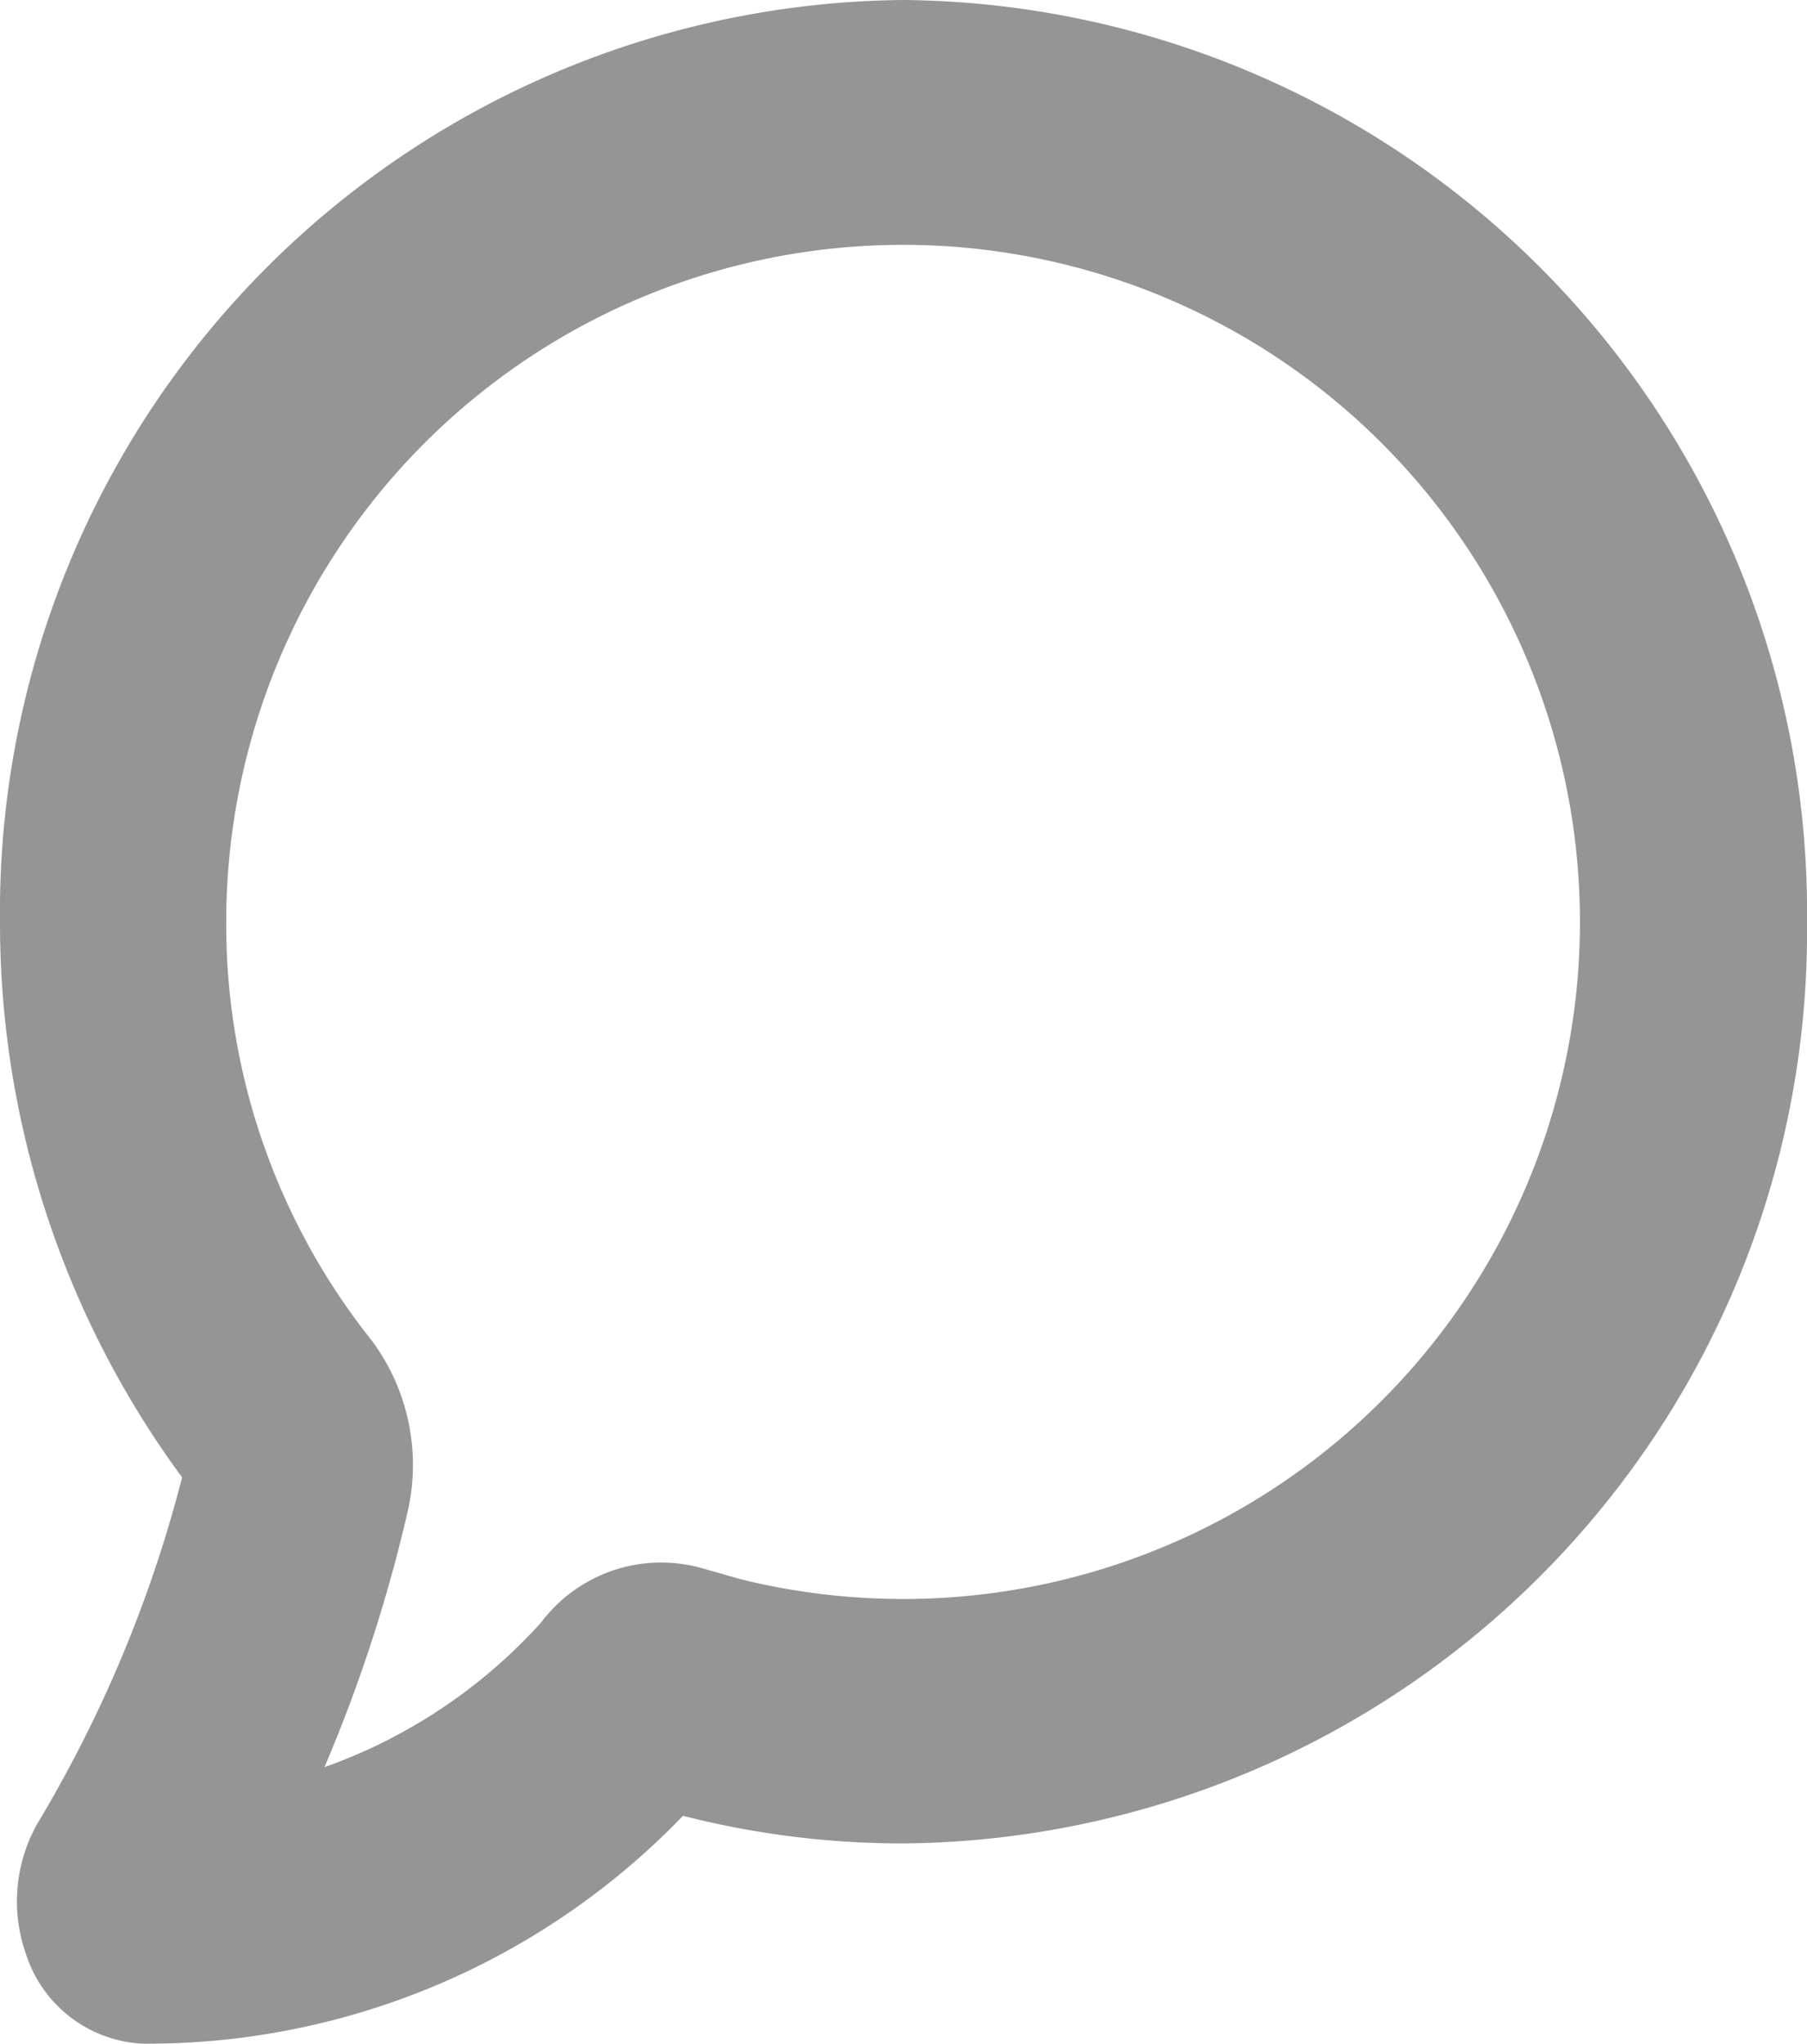
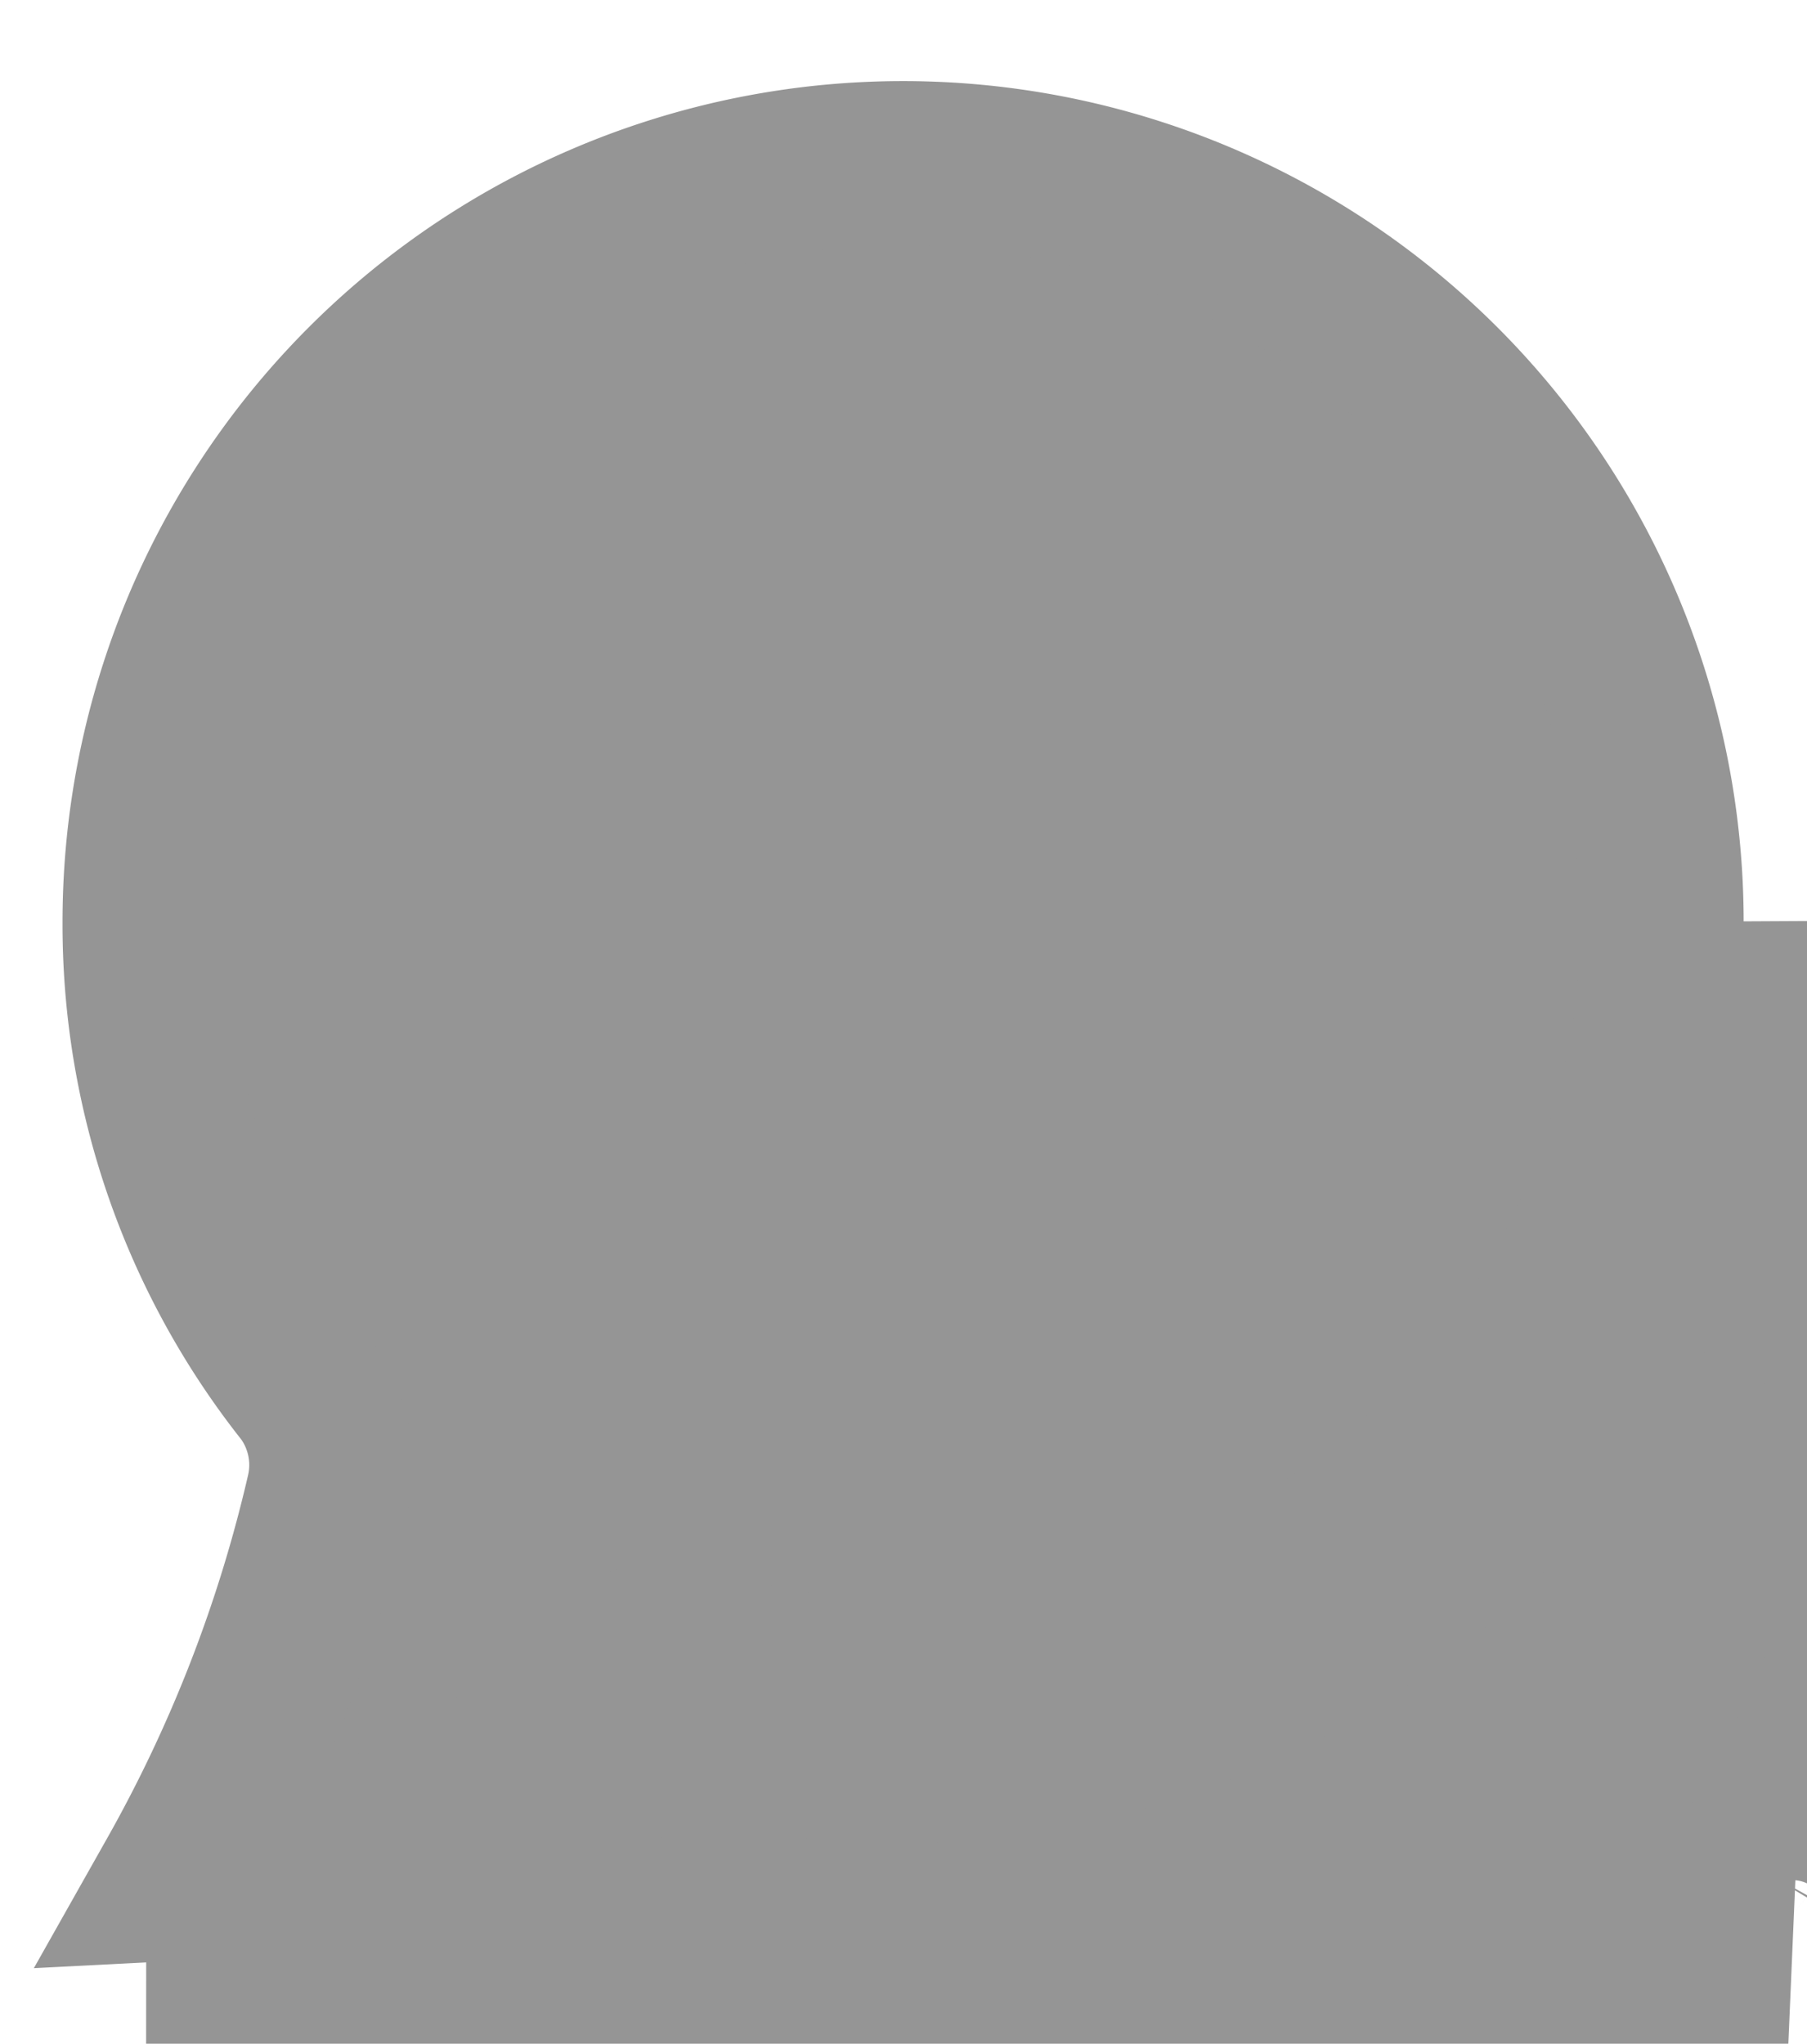
<svg xmlns="http://www.w3.org/2000/svg" width="22.078" height="24.967" viewBox="0 0 22.078 24.967">
-   <path id="message" d="M20.078,93.03A10.144,10.144,0,0,0,10.039,82.769,10.142,10.142,0,0,0,0,93.03a10.421,10.421,0,0,0,2.216,6.436.34.34,0,0,1,.057.275,16.886,16.886,0,0,1-1.949,4.8.929.929,0,0,0-.059.775.58.58,0,0,0,.507.415H.787a8.084,8.084,0,0,0,6.14-2.809.186.186,0,0,1,.2-.074,9.855,9.855,0,0,0,2.909.437A10.139,10.139,0,0,0,20.078,93.03ZM7.307,101.886a.836.836,0,0,0-.918.331,7.489,7.489,0,0,1-5.211,2.5A17.654,17.654,0,0,0,3.008,100a1.547,1.547,0,0,0-.259-1.248A9.147,9.147,0,0,1,.764,93.03a9.27,9.27,0,1,1,6.542,8.859Z" transform="translate(1 -81.769)" fill="#959595" stroke="#959595" stroke-width="2" />
+   <path id="message" d="M20.078,93.03a10.421,10.421,0,0,0,2.216,6.436.34.34,0,0,1,.057.275,16.886,16.886,0,0,1-1.949,4.8.929.929,0,0,0-.059.775.58.58,0,0,0,.507.415H.787a8.084,8.084,0,0,0,6.14-2.809.186.186,0,0,1,.2-.074,9.855,9.855,0,0,0,2.909.437A10.139,10.139,0,0,0,20.078,93.03ZM7.307,101.886a.836.836,0,0,0-.918.331,7.489,7.489,0,0,1-5.211,2.5A17.654,17.654,0,0,0,3.008,100a1.547,1.547,0,0,0-.259-1.248A9.147,9.147,0,0,1,.764,93.03a9.27,9.27,0,1,1,6.542,8.859Z" transform="translate(1 -81.769)" fill="#959595" stroke="#959595" stroke-width="2" />
</svg>